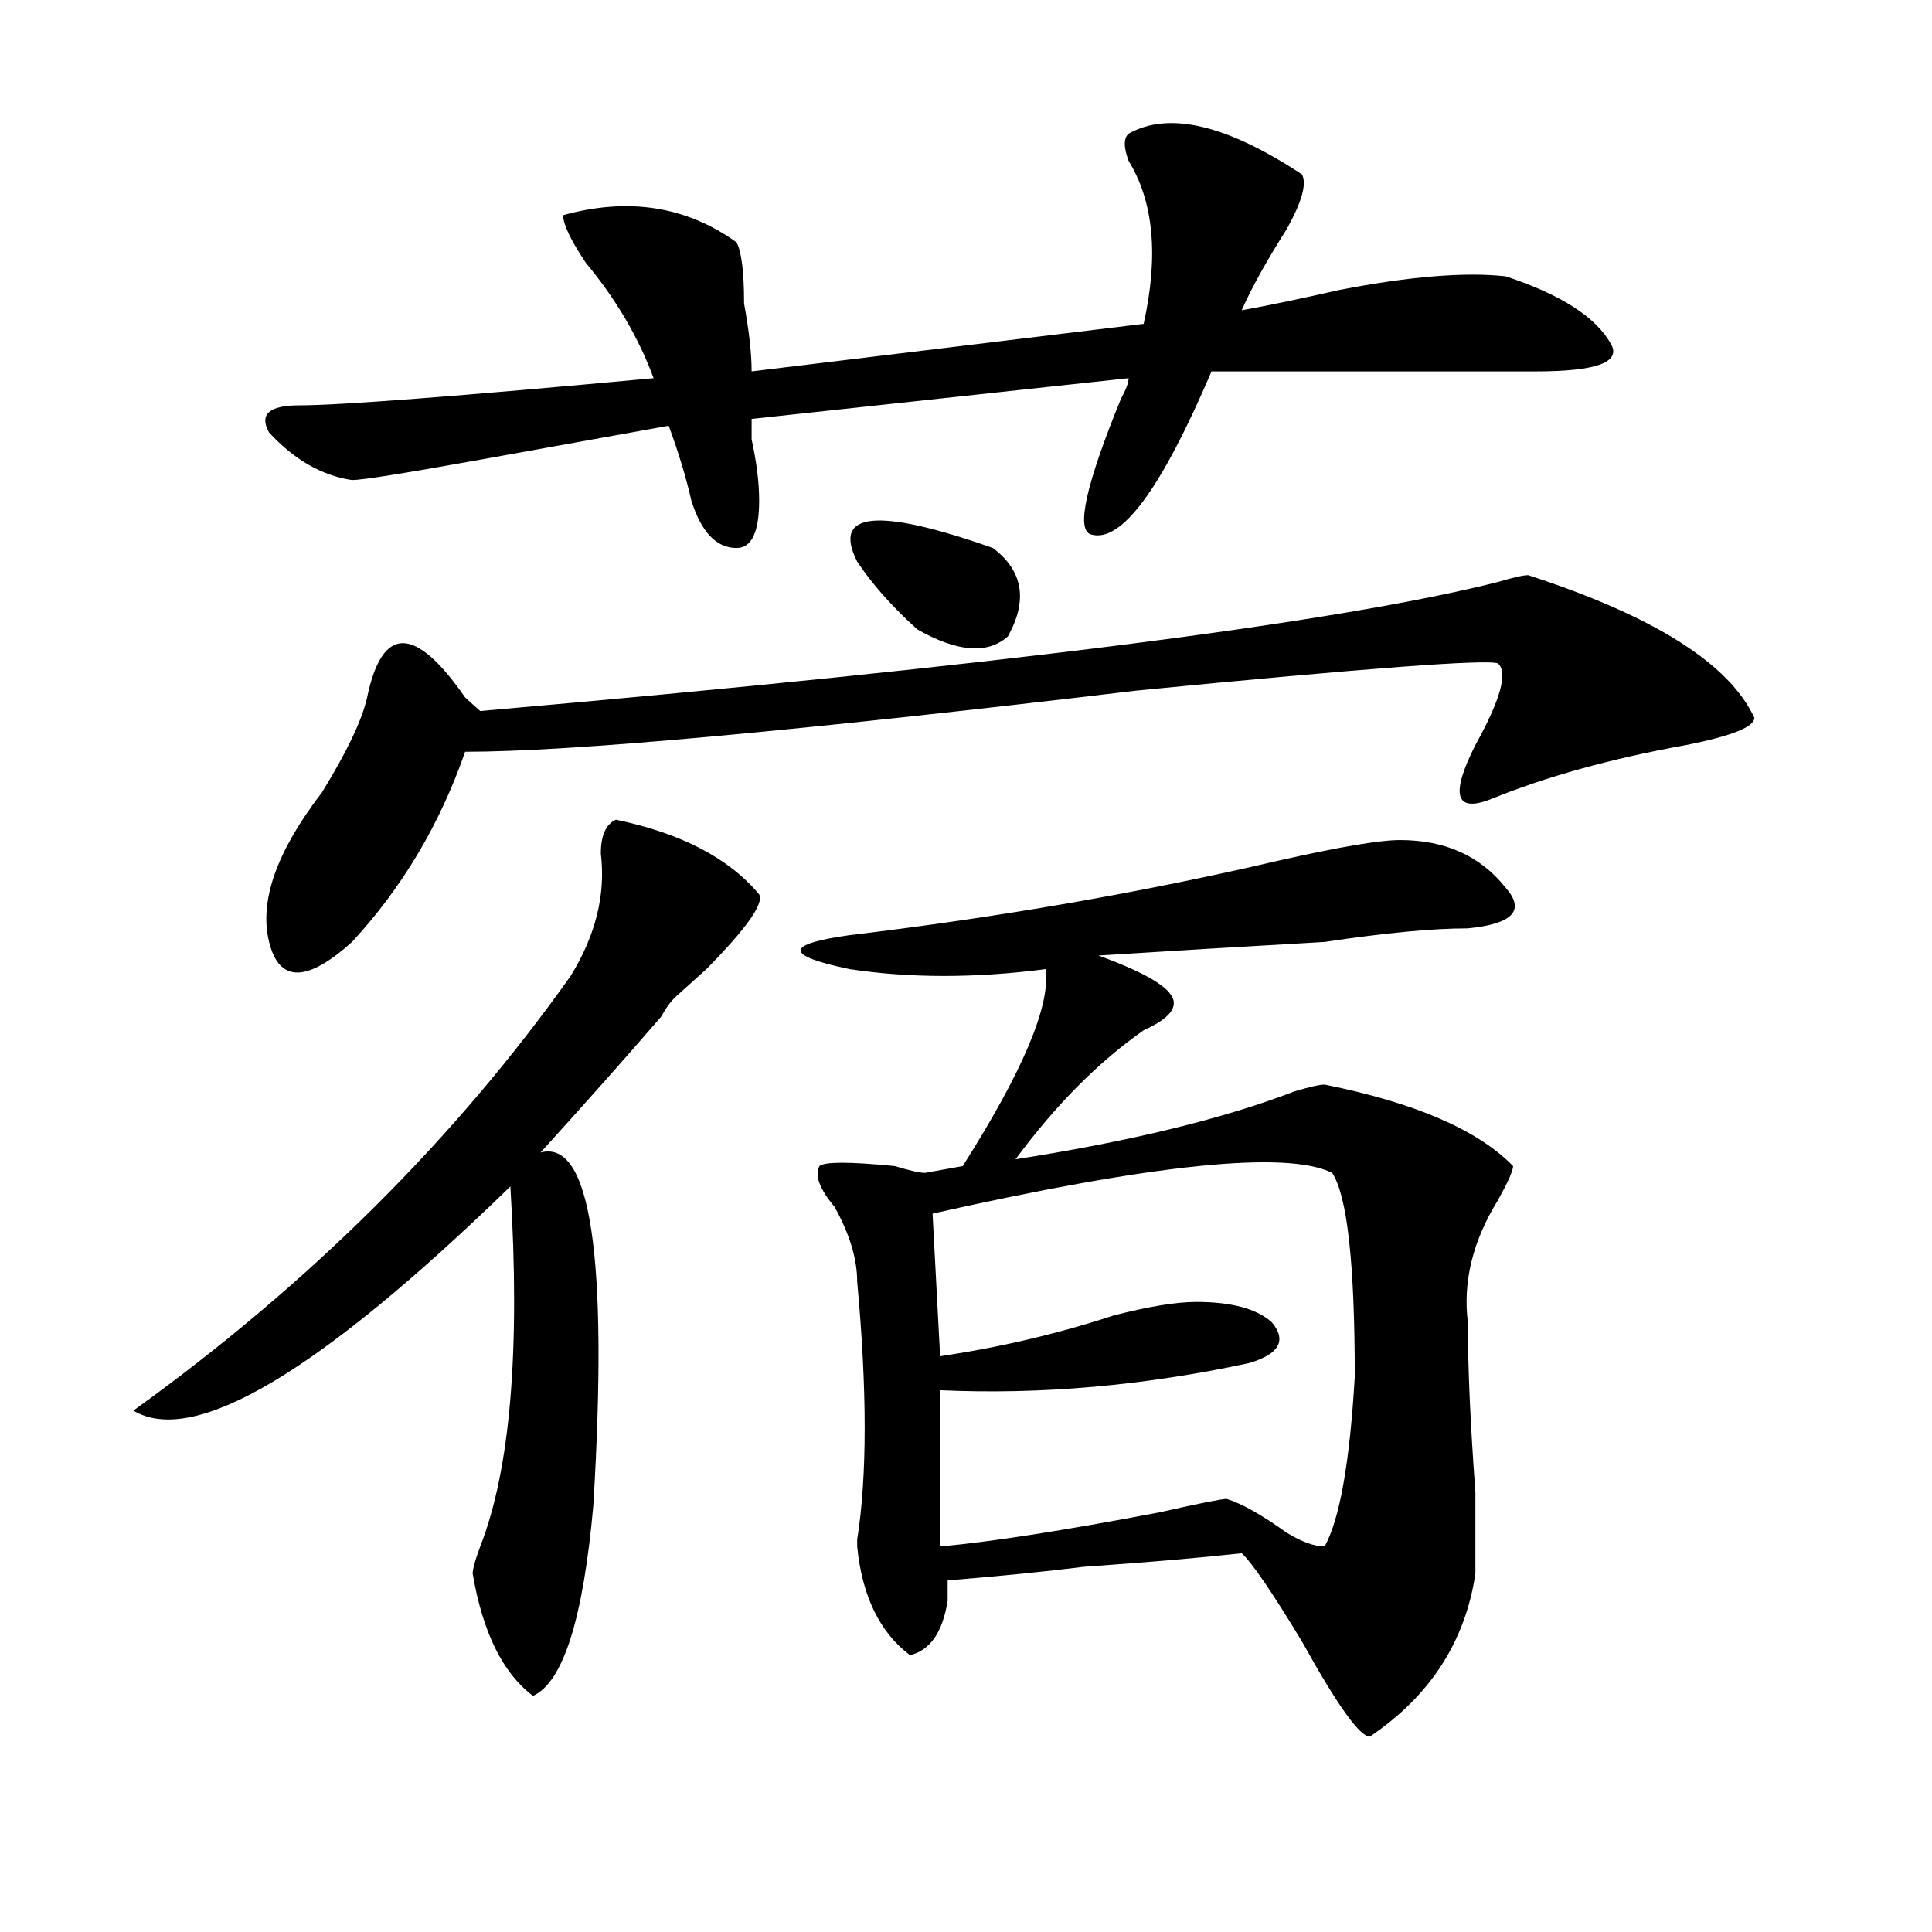
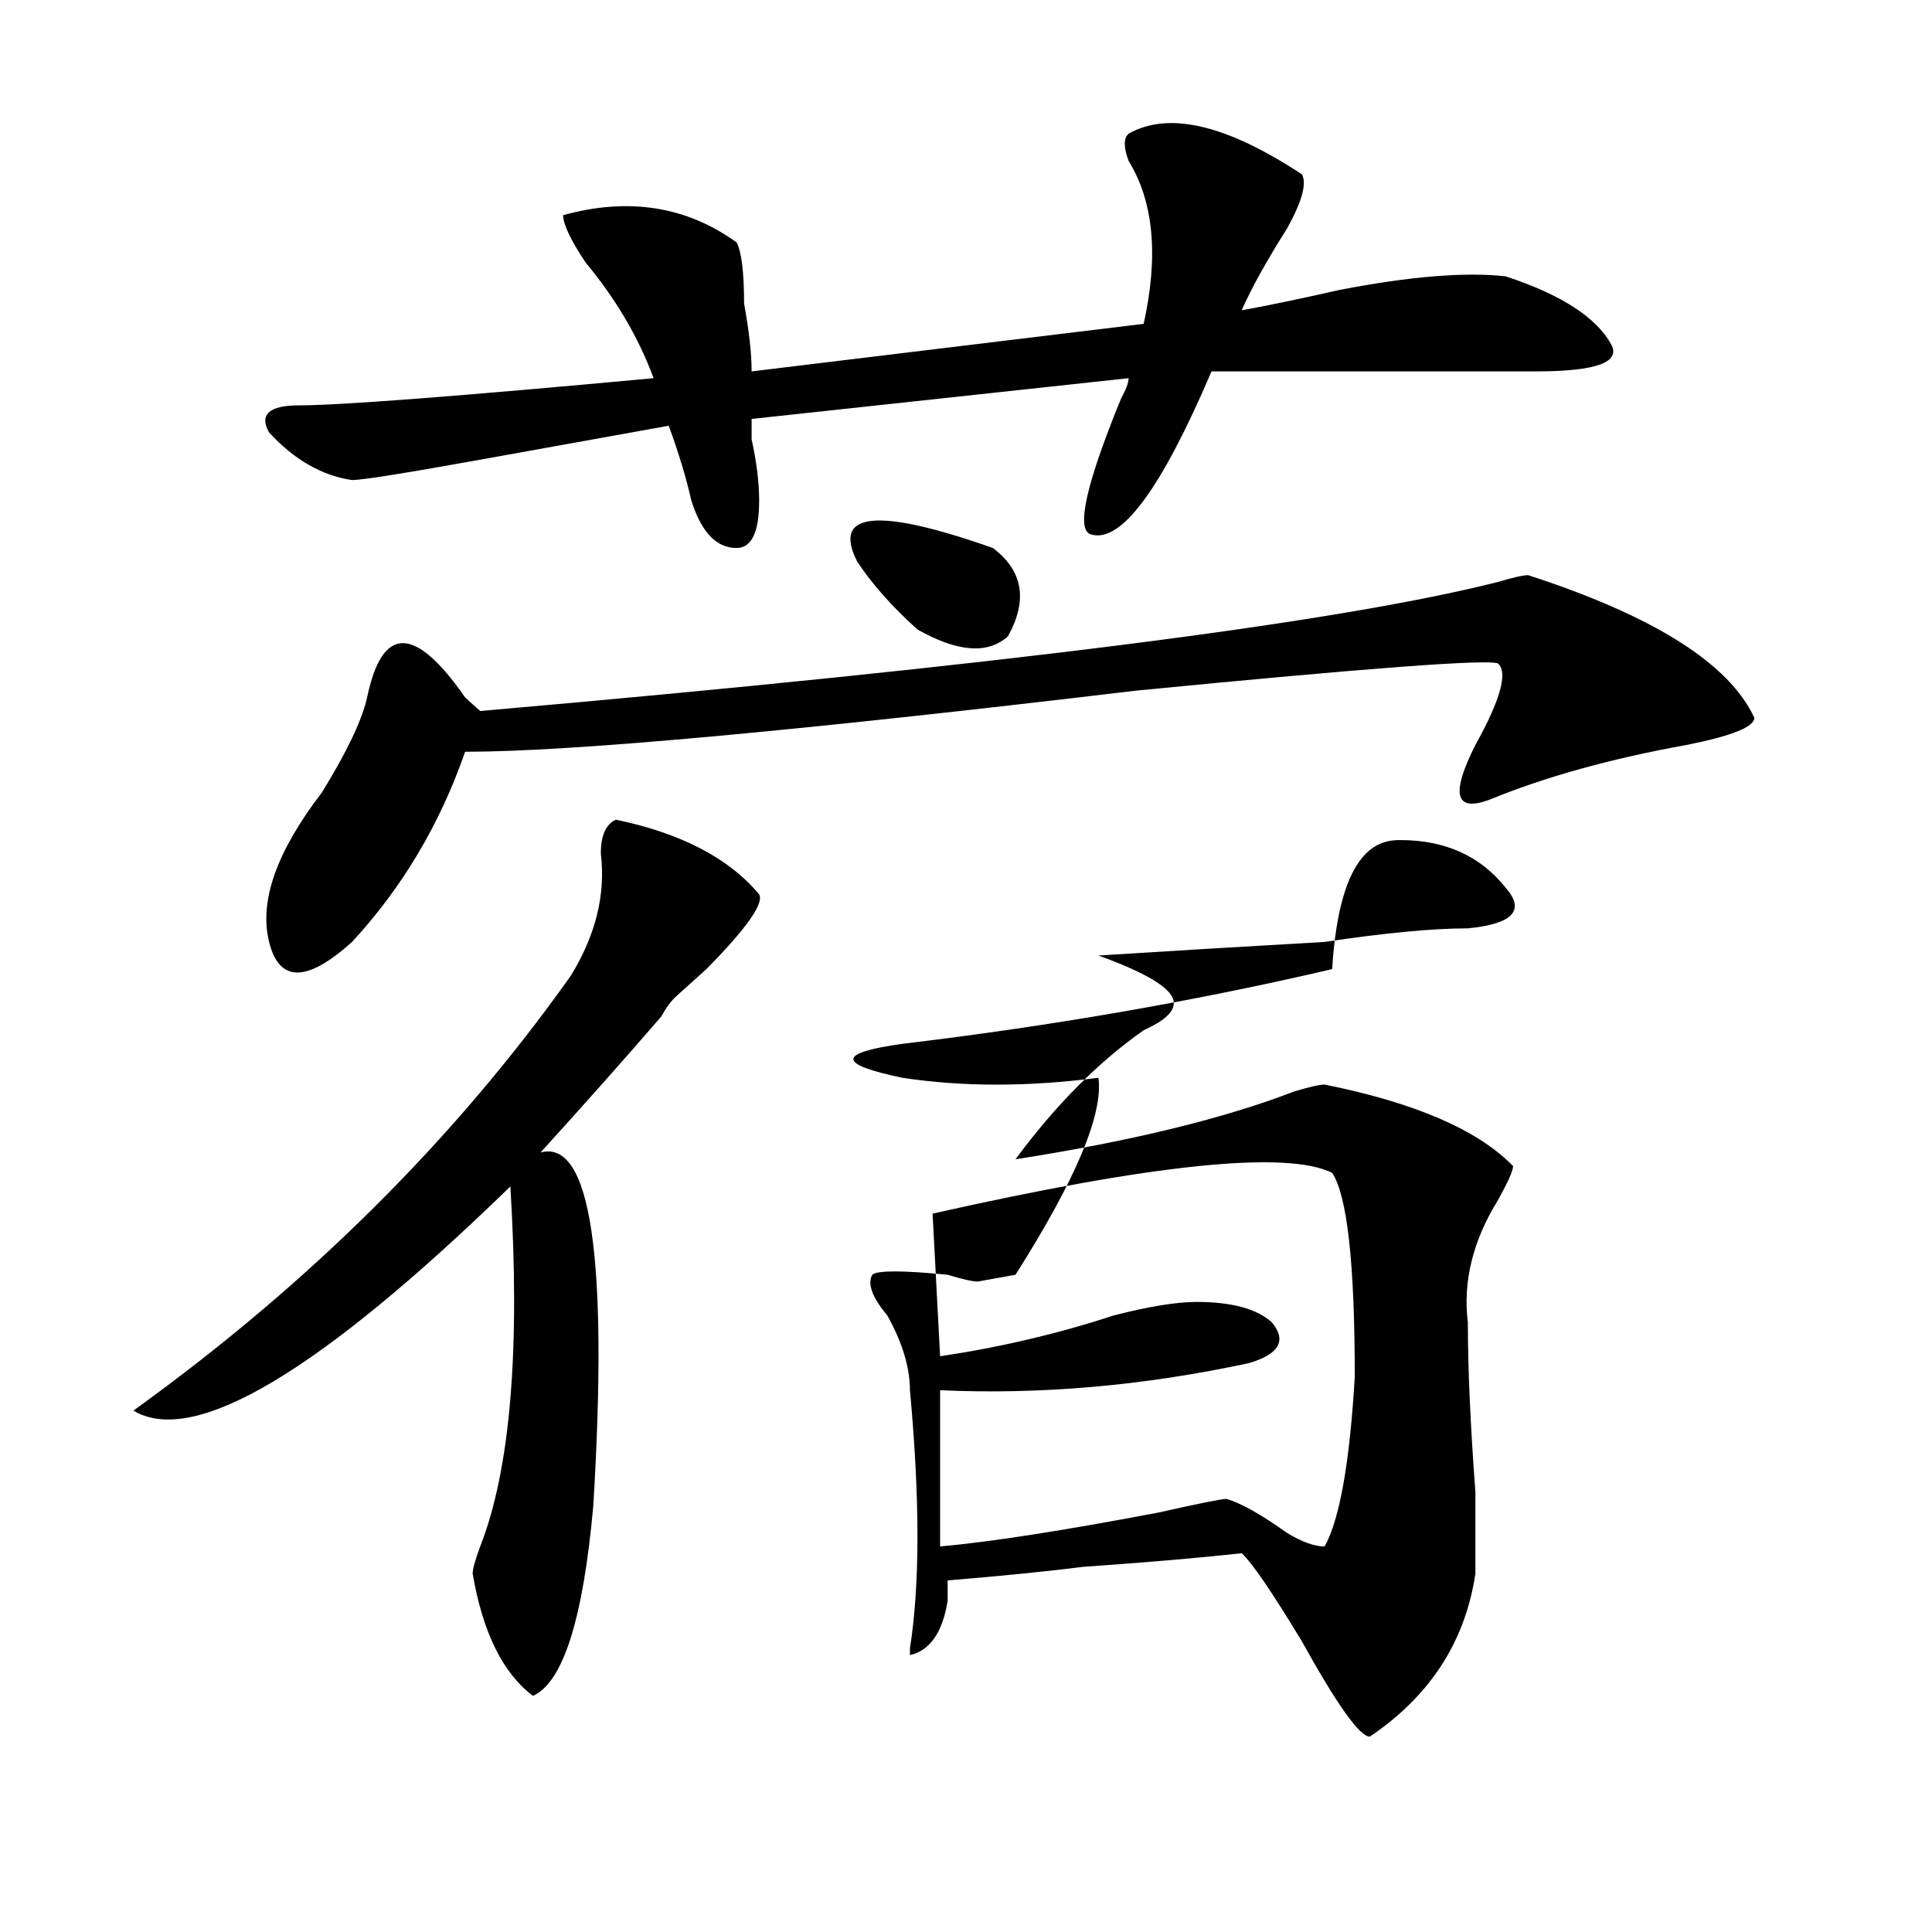
<svg xmlns="http://www.w3.org/2000/svg" version="1.1" id="图层_1" x="0px" y="0px" width="1000px" height="1000px" viewBox="0 0 1000 1000" enable-background="new 0 0 1000 1000" xml:space="preserve">
-   <path d="M318.797,424.266c33.779,7.031,58.535,19.94,74.145,38.672c2.561,4.725-6.524,17.578-27.316,38.672  c-7.805,7.031-13.049,11.756-15.609,14.063c-2.622,2.362-5.244,5.878-7.805,10.547c-18.231,21.094-39.023,44.55-62.438,70.313  c25.975-7.031,35.121,53.943,27.316,182.813c-5.244,58.557-15.609,91.406-31.219,98.438c-15.609-11.756-26.036-32.85-31.219-63.281  c0-2.362,1.28-7.031,3.902-14.063c15.609-39.825,20.792-101.953,15.609-186.328c-98.9,96.131-163.898,134.803-195.117,116.016  c91.034-65.588,166.459-140.625,226.336-225c12.987-21.094,18.17-42.188,15.609-63.281  C310.992,432.506,313.553,426.628,318.797,424.266z M584.156,69.188c20.792-11.7,50.73-4.669,89.754,21.094  c2.561,4.725,0,14.063-7.805,28.125c-10.427,16.425-18.231,30.487-23.414,42.188c12.987-2.307,29.877-5.822,50.73-10.547  c36.401-7.031,64.998-9.338,85.852-7.031c28.597,9.394,46.828,21.094,54.633,35.156c5.183,9.394-7.805,14.063-39.023,14.063  c-46.828,0-102.803,0-167.801,0c-26.036,60.975-46.828,89.1-62.438,84.375c-7.805-2.307-2.622-25.763,15.609-70.313  c2.561-4.669,3.902-8.185,3.902-10.547l-195.117,21.094c0,2.362,0,5.878,0,10.547c2.561,11.756,3.902,22.303,3.902,31.641  c0,16.425-3.902,24.609-11.707,24.609c-10.427,0-18.231-8.185-23.414-24.609c-2.622-11.7-6.524-24.609-11.707-38.672  c-26.036,4.725-58.535,10.547-97.559,17.578s-61.157,10.547-66.34,10.547c-15.609-2.307-29.938-10.547-42.926-24.609  c-5.244-9.338,0-14.063,15.609-14.063c20.792,0,81.949-4.669,183.41-14.063c-7.805-21.094-19.512-40.979-35.121-59.766  c-7.805-11.7-11.707-19.885-11.707-24.609c33.779-9.338,63.718-4.669,89.754,14.063c2.561,4.725,3.902,15.271,3.902,31.641  c2.561,14.063,3.902,25.818,3.902,35.156l202.922-24.609c7.805-35.156,5.183-63.281-7.805-84.375  C581.534,76.219,581.534,71.55,584.156,69.188z M790.98,297.703c64.998,21.094,104.021,45.703,117.07,73.828  c0,4.725-11.707,9.394-35.121,14.063c-39.023,7.031-72.864,16.425-101.461,28.125c-18.231,7.031-20.854-2.307-7.805-28.125  c12.987-23.4,16.89-37.463,11.707-42.188c-5.244-2.307-67.682,2.362-187.313,14.063c-176.947,21.094-292.676,31.641-347.309,31.641  c-13.049,37.519-32.561,70.313-58.535,98.438c-23.414,21.094-37.743,21.094-42.926,0c-5.244-21.094,3.902-46.856,27.316-77.344  c12.987-21.094,20.792-37.463,23.414-49.219c7.805-37.463,24.694-37.463,50.73,0c2.561,2.362,5.183,4.725,7.805,7.031  c267.92-23.4,443.525-45.703,526.816-66.797C783.176,298.912,788.358,297.703,790.98,297.703z M724.641,434.813  c23.414,0,41.584,8.24,54.633,24.609c10.365,11.756,3.902,18.787-19.512,21.094c-18.231,0-42.926,2.362-74.145,7.031  c-41.646,2.362-80.669,4.725-117.07,7.031c25.975,9.394,39.023,17.578,39.023,24.609c0,4.725-5.244,9.394-15.609,14.063  c-23.414,16.425-45.548,38.672-66.34,66.797c59.815-9.338,107.924-21.094,144.387-35.156c7.805-2.307,12.987-3.516,15.609-3.516  c46.828,9.394,79.327,23.456,97.559,42.188c0,2.362-2.622,8.24-7.805,17.578c-13.049,21.094-18.231,42.188-15.609,63.281  c0,23.456,1.28,52.734,3.902,87.891c0,18.787,0,32.794,0,42.188c-5.244,35.156-23.414,63.281-54.633,84.375  c-5.244,0-16.951-16.425-35.121-49.219c-15.609-25.818-26.036-41.034-31.219-45.703c-20.854,2.307-48.17,4.669-81.949,7.031  c-18.231,2.307-41.646,4.669-70.242,7.031c0,2.307,0,5.822,0,10.547c-2.622,16.369-9.146,25.763-19.512,28.125  c-15.609-11.756-24.756-30.487-27.316-56.25v-3.516c5.183-32.794,5.183-77.344,0-133.594c0-11.7-3.902-24.609-11.707-38.672  c-7.805-9.338-10.427-16.369-7.805-21.094c2.561-2.307,15.609-2.307,39.023,0c7.805,2.362,12.987,3.516,15.609,3.516l19.512-3.516  c31.219-49.219,45.486-83.166,42.926-101.953c-36.463,4.725-70.242,4.725-101.461,0c-33.841-7.031-33.841-12.854,0-17.578  c78.047-9.338,152.191-22.247,222.434-38.672C693.422,438.328,714.214,434.813,724.641,434.813z M513.914,283.641  c15.609,11.756,18.17,26.972,7.805,45.703c-10.427,9.394-26.036,8.24-46.828-3.516c-13.049-11.7-23.414-23.4-31.219-35.156  C430.623,264.909,454.037,262.547,513.914,283.641z M689.52,607.078c-23.414-11.7-92.376-4.669-206.824,21.094L486.598,702  c31.219-4.669,61.096-11.7,89.754-21.094c18.17-4.669,32.499-7.031,42.926-7.031c18.17,0,31.219,3.516,39.023,10.547  c7.805,9.394,3.902,16.425-11.707,21.094c-54.633,11.756-107.985,16.425-159.996,14.063v80.859  c25.975-2.307,63.718-8.185,113.168-17.578c20.792-4.669,32.499-7.031,35.121-7.031c7.805,2.362,18.17,8.24,31.219,17.578  c7.805,4.725,14.268,7.031,19.512,7.031c7.805-14.063,12.987-43.341,15.609-87.891C701.227,653.99,697.324,618.834,689.52,607.078z" />
+   <path d="M318.797,424.266c33.779,7.031,58.535,19.94,74.145,38.672c2.561,4.725-6.524,17.578-27.316,38.672  c-7.805,7.031-13.049,11.756-15.609,14.063c-2.622,2.362-5.244,5.878-7.805,10.547c-18.231,21.094-39.023,44.55-62.438,70.313  c25.975-7.031,35.121,53.943,27.316,182.813c-5.244,58.557-15.609,91.406-31.219,98.438c-15.609-11.756-26.036-32.85-31.219-63.281  c0-2.362,1.28-7.031,3.902-14.063c15.609-39.825,20.792-101.953,15.609-186.328c-98.9,96.131-163.898,134.803-195.117,116.016  c91.034-65.588,166.459-140.625,226.336-225c12.987-21.094,18.17-42.188,15.609-63.281  C310.992,432.506,313.553,426.628,318.797,424.266z M584.156,69.188c20.792-11.7,50.73-4.669,89.754,21.094  c2.561,4.725,0,14.063-7.805,28.125c-10.427,16.425-18.231,30.487-23.414,42.188c12.987-2.307,29.877-5.822,50.73-10.547  c36.401-7.031,64.998-9.338,85.852-7.031c28.597,9.394,46.828,21.094,54.633,35.156c5.183,9.394-7.805,14.063-39.023,14.063  c-46.828,0-102.803,0-167.801,0c-26.036,60.975-46.828,89.1-62.438,84.375c-7.805-2.307-2.622-25.763,15.609-70.313  c2.561-4.669,3.902-8.185,3.902-10.547l-195.117,21.094c0,2.362,0,5.878,0,10.547c2.561,11.756,3.902,22.303,3.902,31.641  c0,16.425-3.902,24.609-11.707,24.609c-10.427,0-18.231-8.185-23.414-24.609c-2.622-11.7-6.524-24.609-11.707-38.672  c-26.036,4.725-58.535,10.547-97.559,17.578s-61.157,10.547-66.34,10.547c-15.609-2.307-29.938-10.547-42.926-24.609  c-5.244-9.338,0-14.063,15.609-14.063c20.792,0,81.949-4.669,183.41-14.063c-7.805-21.094-19.512-40.979-35.121-59.766  c-7.805-11.7-11.707-19.885-11.707-24.609c33.779-9.338,63.718-4.669,89.754,14.063c2.561,4.725,3.902,15.271,3.902,31.641  c2.561,14.063,3.902,25.818,3.902,35.156l202.922-24.609c7.805-35.156,5.183-63.281-7.805-84.375  C581.534,76.219,581.534,71.55,584.156,69.188z M790.98,297.703c64.998,21.094,104.021,45.703,117.07,73.828  c0,4.725-11.707,9.394-35.121,14.063c-39.023,7.031-72.864,16.425-101.461,28.125c-18.231,7.031-20.854-2.307-7.805-28.125  c12.987-23.4,16.89-37.463,11.707-42.188c-5.244-2.307-67.682,2.362-187.313,14.063c-176.947,21.094-292.676,31.641-347.309,31.641  c-13.049,37.519-32.561,70.313-58.535,98.438c-23.414,21.094-37.743,21.094-42.926,0c-5.244-21.094,3.902-46.856,27.316-77.344  c12.987-21.094,20.792-37.463,23.414-49.219c7.805-37.463,24.694-37.463,50.73,0c2.561,2.362,5.183,4.725,7.805,7.031  c267.92-23.4,443.525-45.703,526.816-66.797C783.176,298.912,788.358,297.703,790.98,297.703z M724.641,434.813  c23.414,0,41.584,8.24,54.633,24.609c10.365,11.756,3.902,18.787-19.512,21.094c-18.231,0-42.926,2.362-74.145,7.031  c-41.646,2.362-80.669,4.725-117.07,7.031c25.975,9.394,39.023,17.578,39.023,24.609c0,4.725-5.244,9.394-15.609,14.063  c-23.414,16.425-45.548,38.672-66.34,66.797c59.815-9.338,107.924-21.094,144.387-35.156c7.805-2.307,12.987-3.516,15.609-3.516  c46.828,9.394,79.327,23.456,97.559,42.188c0,2.362-2.622,8.24-7.805,17.578c-13.049,21.094-18.231,42.188-15.609,63.281  c0,23.456,1.28,52.734,3.902,87.891c0,18.787,0,32.794,0,42.188c-5.244,35.156-23.414,63.281-54.633,84.375  c-5.244,0-16.951-16.425-35.121-49.219c-15.609-25.818-26.036-41.034-31.219-45.703c-20.854,2.307-48.17,4.669-81.949,7.031  c-18.231,2.307-41.646,4.669-70.242,7.031c0,2.307,0,5.822,0,10.547c-2.622,16.369-9.146,25.763-19.512,28.125  v-3.516c5.183-32.794,5.183-77.344,0-133.594c0-11.7-3.902-24.609-11.707-38.672  c-7.805-9.338-10.427-16.369-7.805-21.094c2.561-2.307,15.609-2.307,39.023,0c7.805,2.362,12.987,3.516,15.609,3.516l19.512-3.516  c31.219-49.219,45.486-83.166,42.926-101.953c-36.463,4.725-70.242,4.725-101.461,0c-33.841-7.031-33.841-12.854,0-17.578  c78.047-9.338,152.191-22.247,222.434-38.672C693.422,438.328,714.214,434.813,724.641,434.813z M513.914,283.641  c15.609,11.756,18.17,26.972,7.805,45.703c-10.427,9.394-26.036,8.24-46.828-3.516c-13.049-11.7-23.414-23.4-31.219-35.156  C430.623,264.909,454.037,262.547,513.914,283.641z M689.52,607.078c-23.414-11.7-92.376-4.669-206.824,21.094L486.598,702  c31.219-4.669,61.096-11.7,89.754-21.094c18.17-4.669,32.499-7.031,42.926-7.031c18.17,0,31.219,3.516,39.023,10.547  c7.805,9.394,3.902,16.425-11.707,21.094c-54.633,11.756-107.985,16.425-159.996,14.063v80.859  c25.975-2.307,63.718-8.185,113.168-17.578c20.792-4.669,32.499-7.031,35.121-7.031c7.805,2.362,18.17,8.24,31.219,17.578  c7.805,4.725,14.268,7.031,19.512,7.031c7.805-14.063,12.987-43.341,15.609-87.891C701.227,653.99,697.324,618.834,689.52,607.078z" />
</svg>